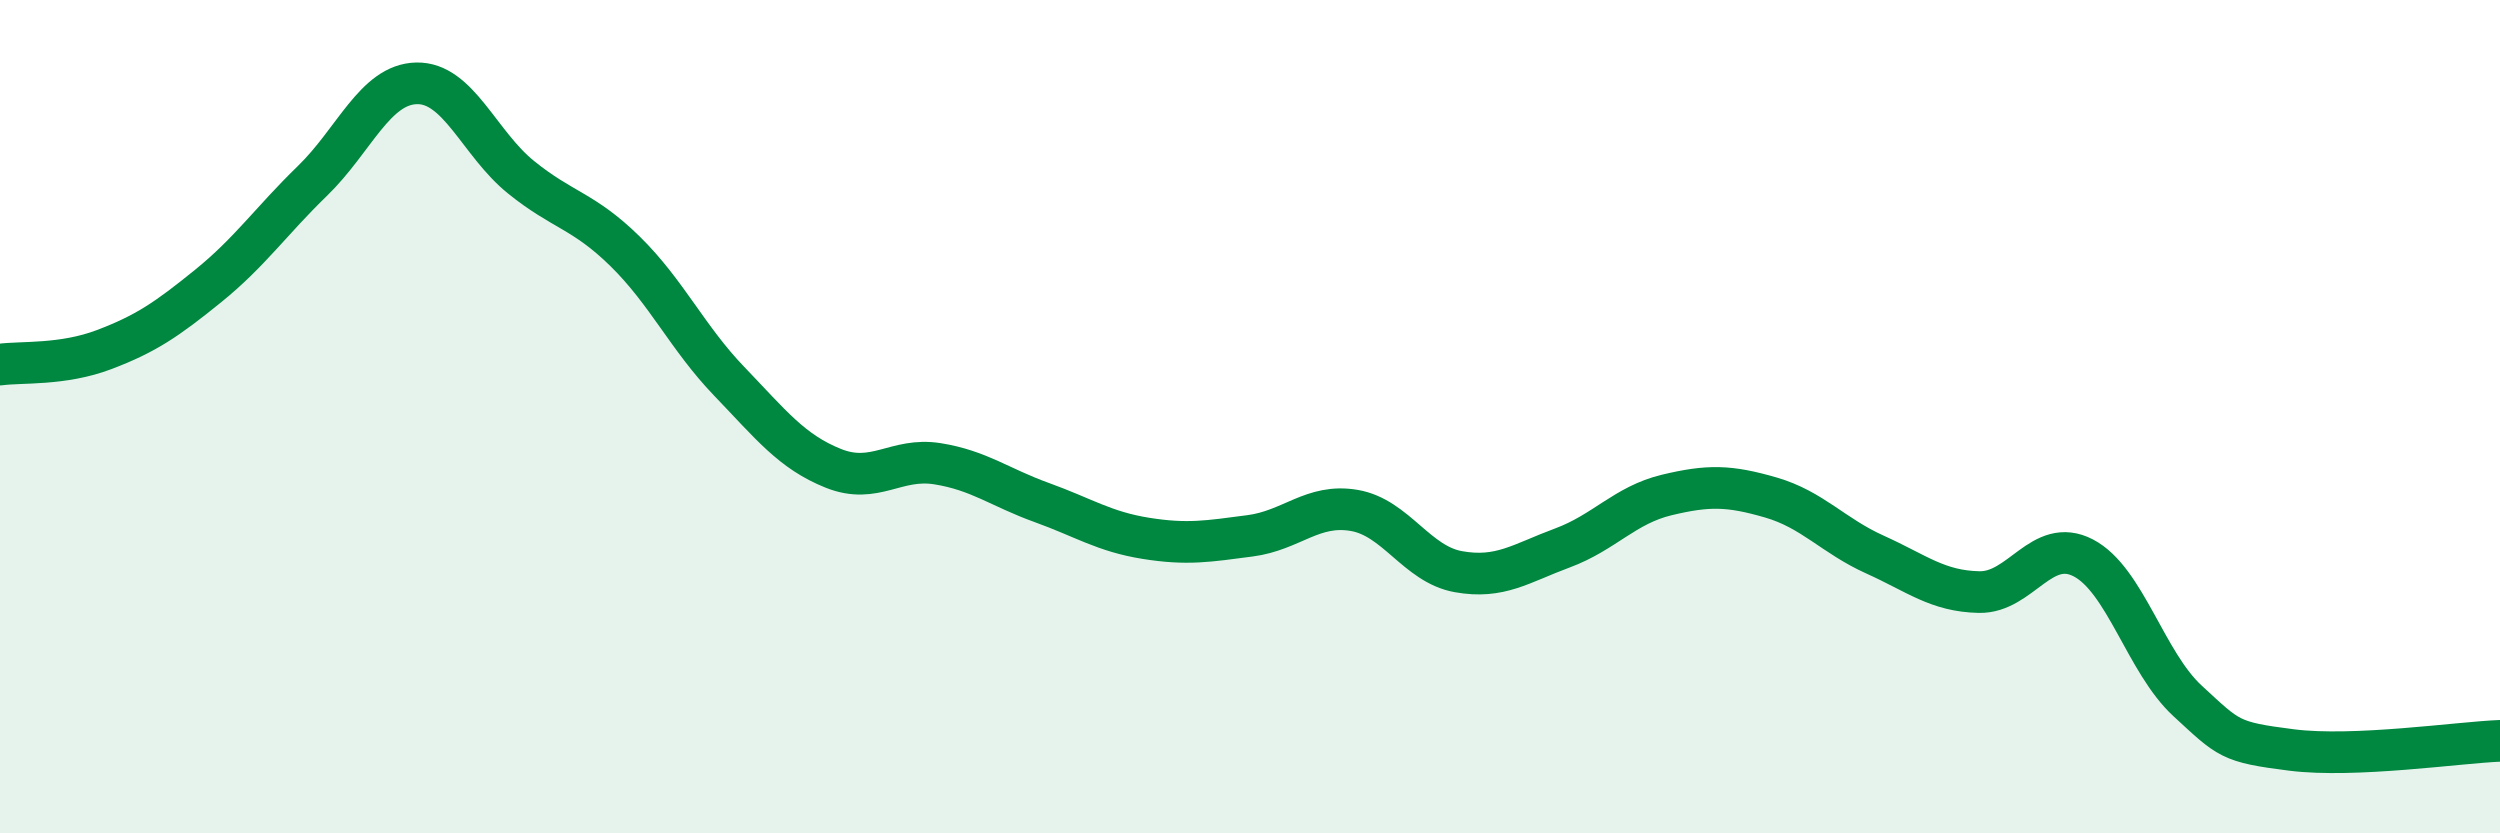
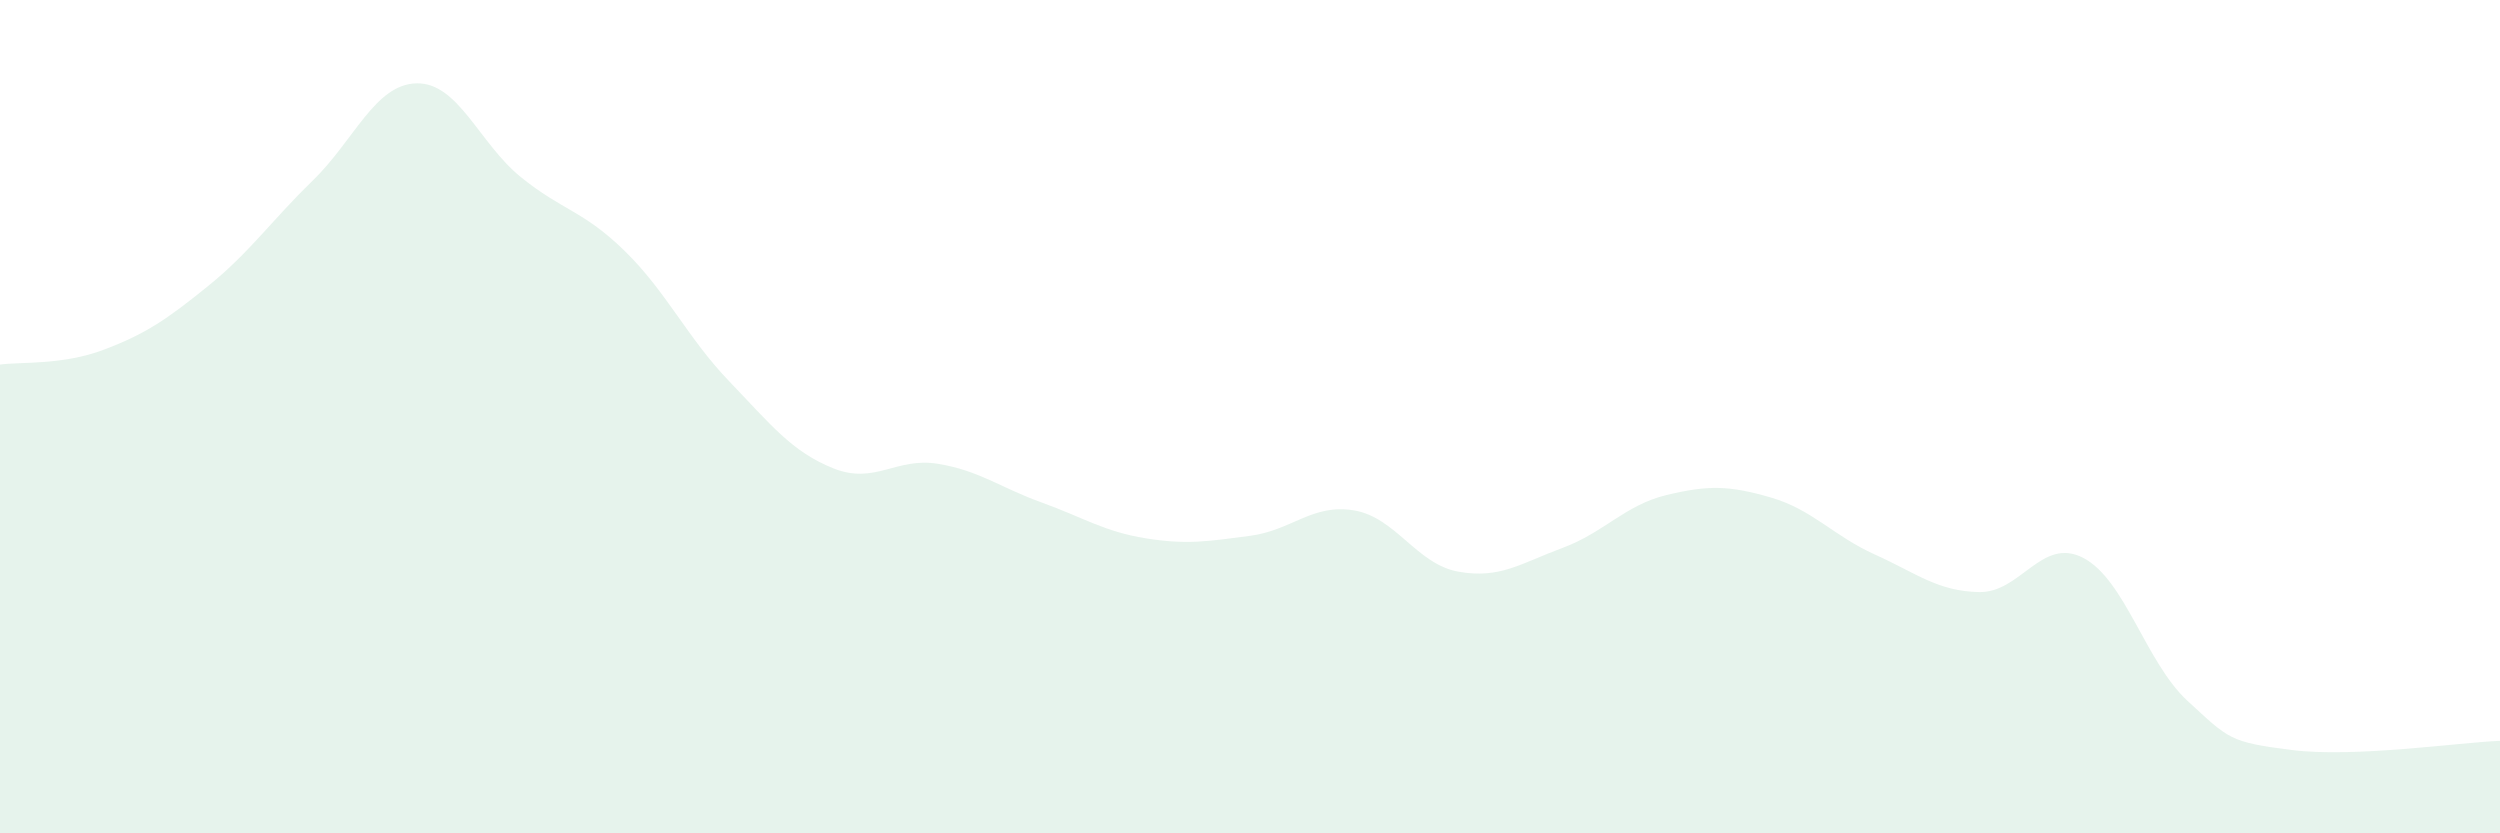
<svg xmlns="http://www.w3.org/2000/svg" width="60" height="20" viewBox="0 0 60 20">
  <path d="M 0,8.75 C 0.5,8.68 1.5,8.77 2.5,8.39 C 3.5,8.01 4,7.67 5,6.86 C 6,6.05 6.5,5.31 7.5,4.34 C 8.5,3.37 9,2.02 10,2 C 11,1.98 11.5,3.44 12.5,4.25 C 13.5,5.06 14,5.05 15,6.03 C 16,7.01 16.5,8.11 17.5,9.15 C 18.5,10.19 19,10.84 20,11.24 C 21,11.64 21.5,10.97 22.5,11.13 C 23.5,11.29 24,11.7 25,12.06 C 26,12.42 26.5,12.76 27.5,12.92 C 28.5,13.08 29,12.99 30,12.86 C 31,12.73 31.5,12.08 32.5,12.25 C 33.5,12.42 34,13.54 35,13.72 C 36,13.9 36.5,13.52 37.5,13.15 C 38.5,12.78 39,12.12 40,11.88 C 41,11.64 41.5,11.65 42.5,11.94 C 43.5,12.23 44,12.86 45,13.31 C 46,13.76 46.5,14.19 47.5,14.21 C 48.5,14.23 49,12.87 50,13.39 C 51,13.91 51.5,15.9 52.5,16.82 C 53.5,17.74 53.5,17.81 55,18 C 56.5,18.19 59,17.82 60,17.78L60 20L0 20Z" fill="#008740" opacity="0.1" stroke-linecap="round" stroke-linejoin="round" />
-   <path d="M 0,8.75 C 0.5,8.68 1.5,8.77 2.5,8.39 C 3.5,8.01 4,7.67 5,6.86 C 6,6.05 6.5,5.31 7.5,4.34 C 8.5,3.37 9,2.02 10,2 C 11,1.98 11.5,3.44 12.5,4.25 C 13.5,5.06 14,5.05 15,6.03 C 16,7.01 16.5,8.11 17.5,9.15 C 18.5,10.19 19,10.84 20,11.24 C 21,11.64 21.5,10.97 22.5,11.13 C 23.5,11.29 24,11.7 25,12.06 C 26,12.42 26.5,12.76 27.5,12.92 C 28.5,13.08 29,12.99 30,12.86 C 31,12.73 31.5,12.08 32.5,12.25 C 33.5,12.42 34,13.54 35,13.72 C 36,13.9 36.5,13.52 37.5,13.15 C 38.5,12.78 39,12.12 40,11.88 C 41,11.64 41.5,11.65 42.5,11.94 C 43.5,12.23 44,12.86 45,13.31 C 46,13.76 46.5,14.19 47.5,14.21 C 48.5,14.23 49,12.87 50,13.39 C 51,13.91 51.5,15.9 52.5,16.82 C 53.5,17.74 53.5,17.81 55,18 C 56.5,18.19 59,17.82 60,17.78" stroke="#008740" stroke-width="1" fill="none" stroke-linecap="round" stroke-linejoin="round" />
</svg>